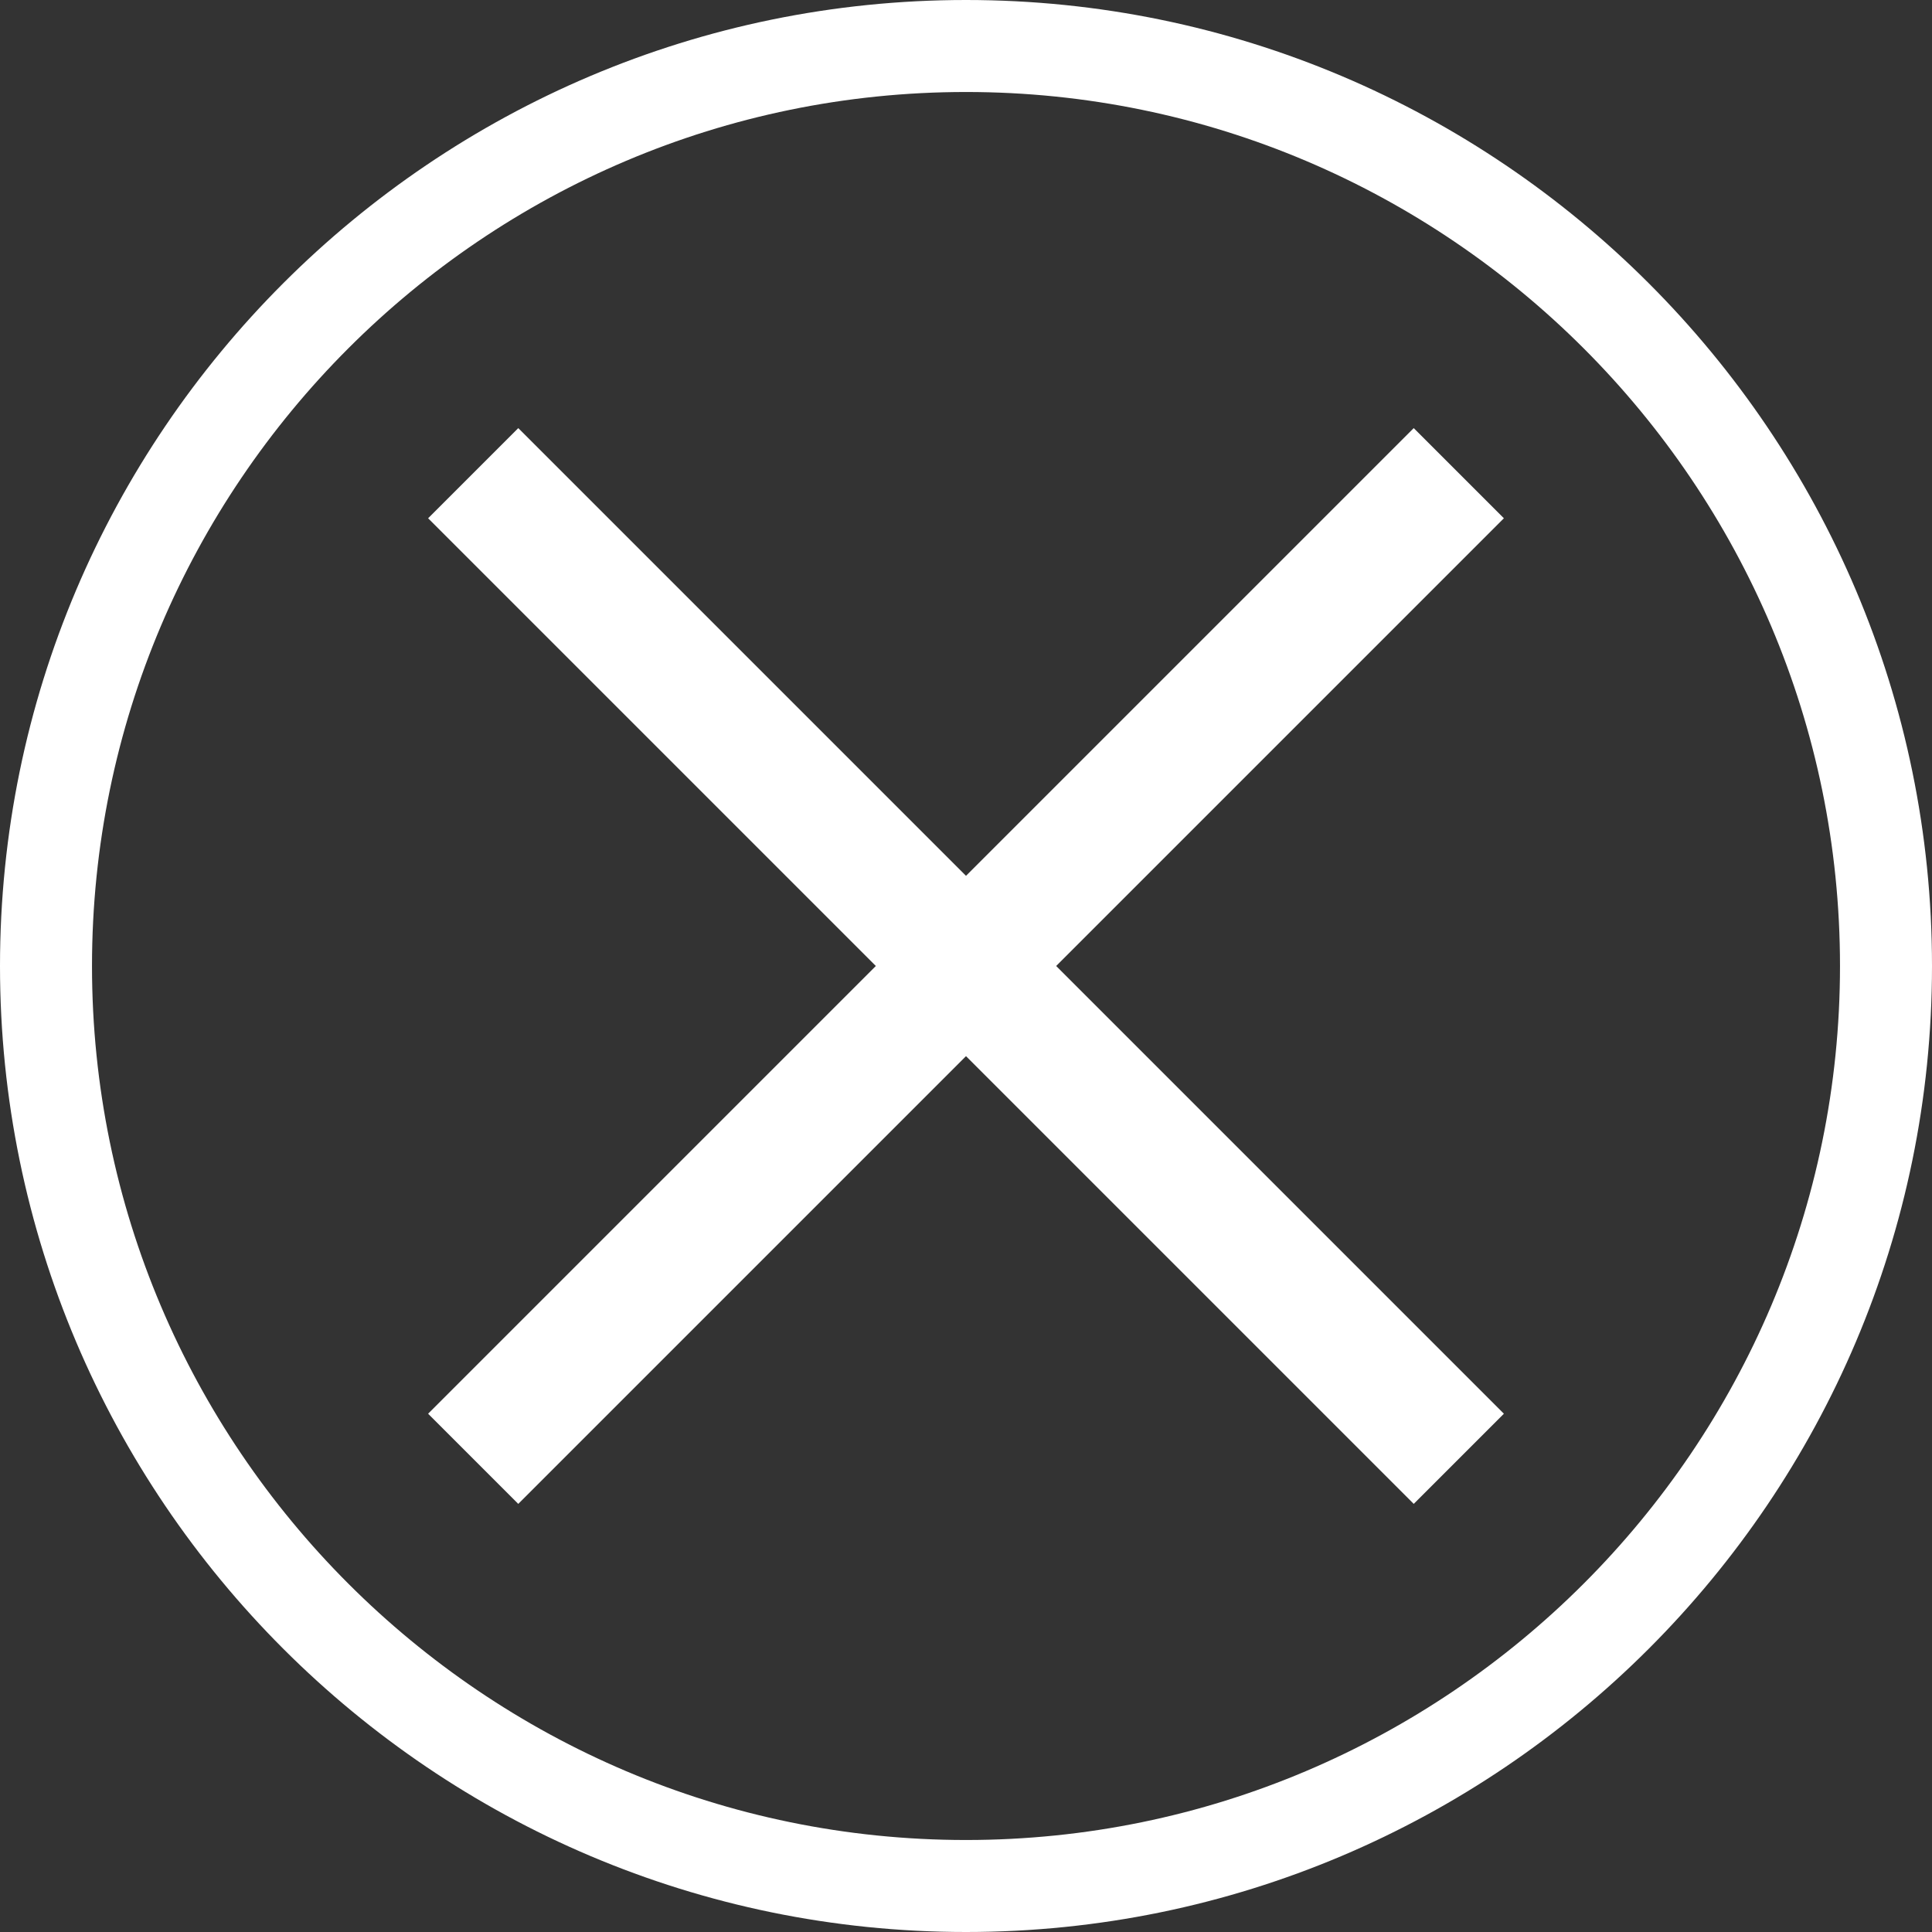
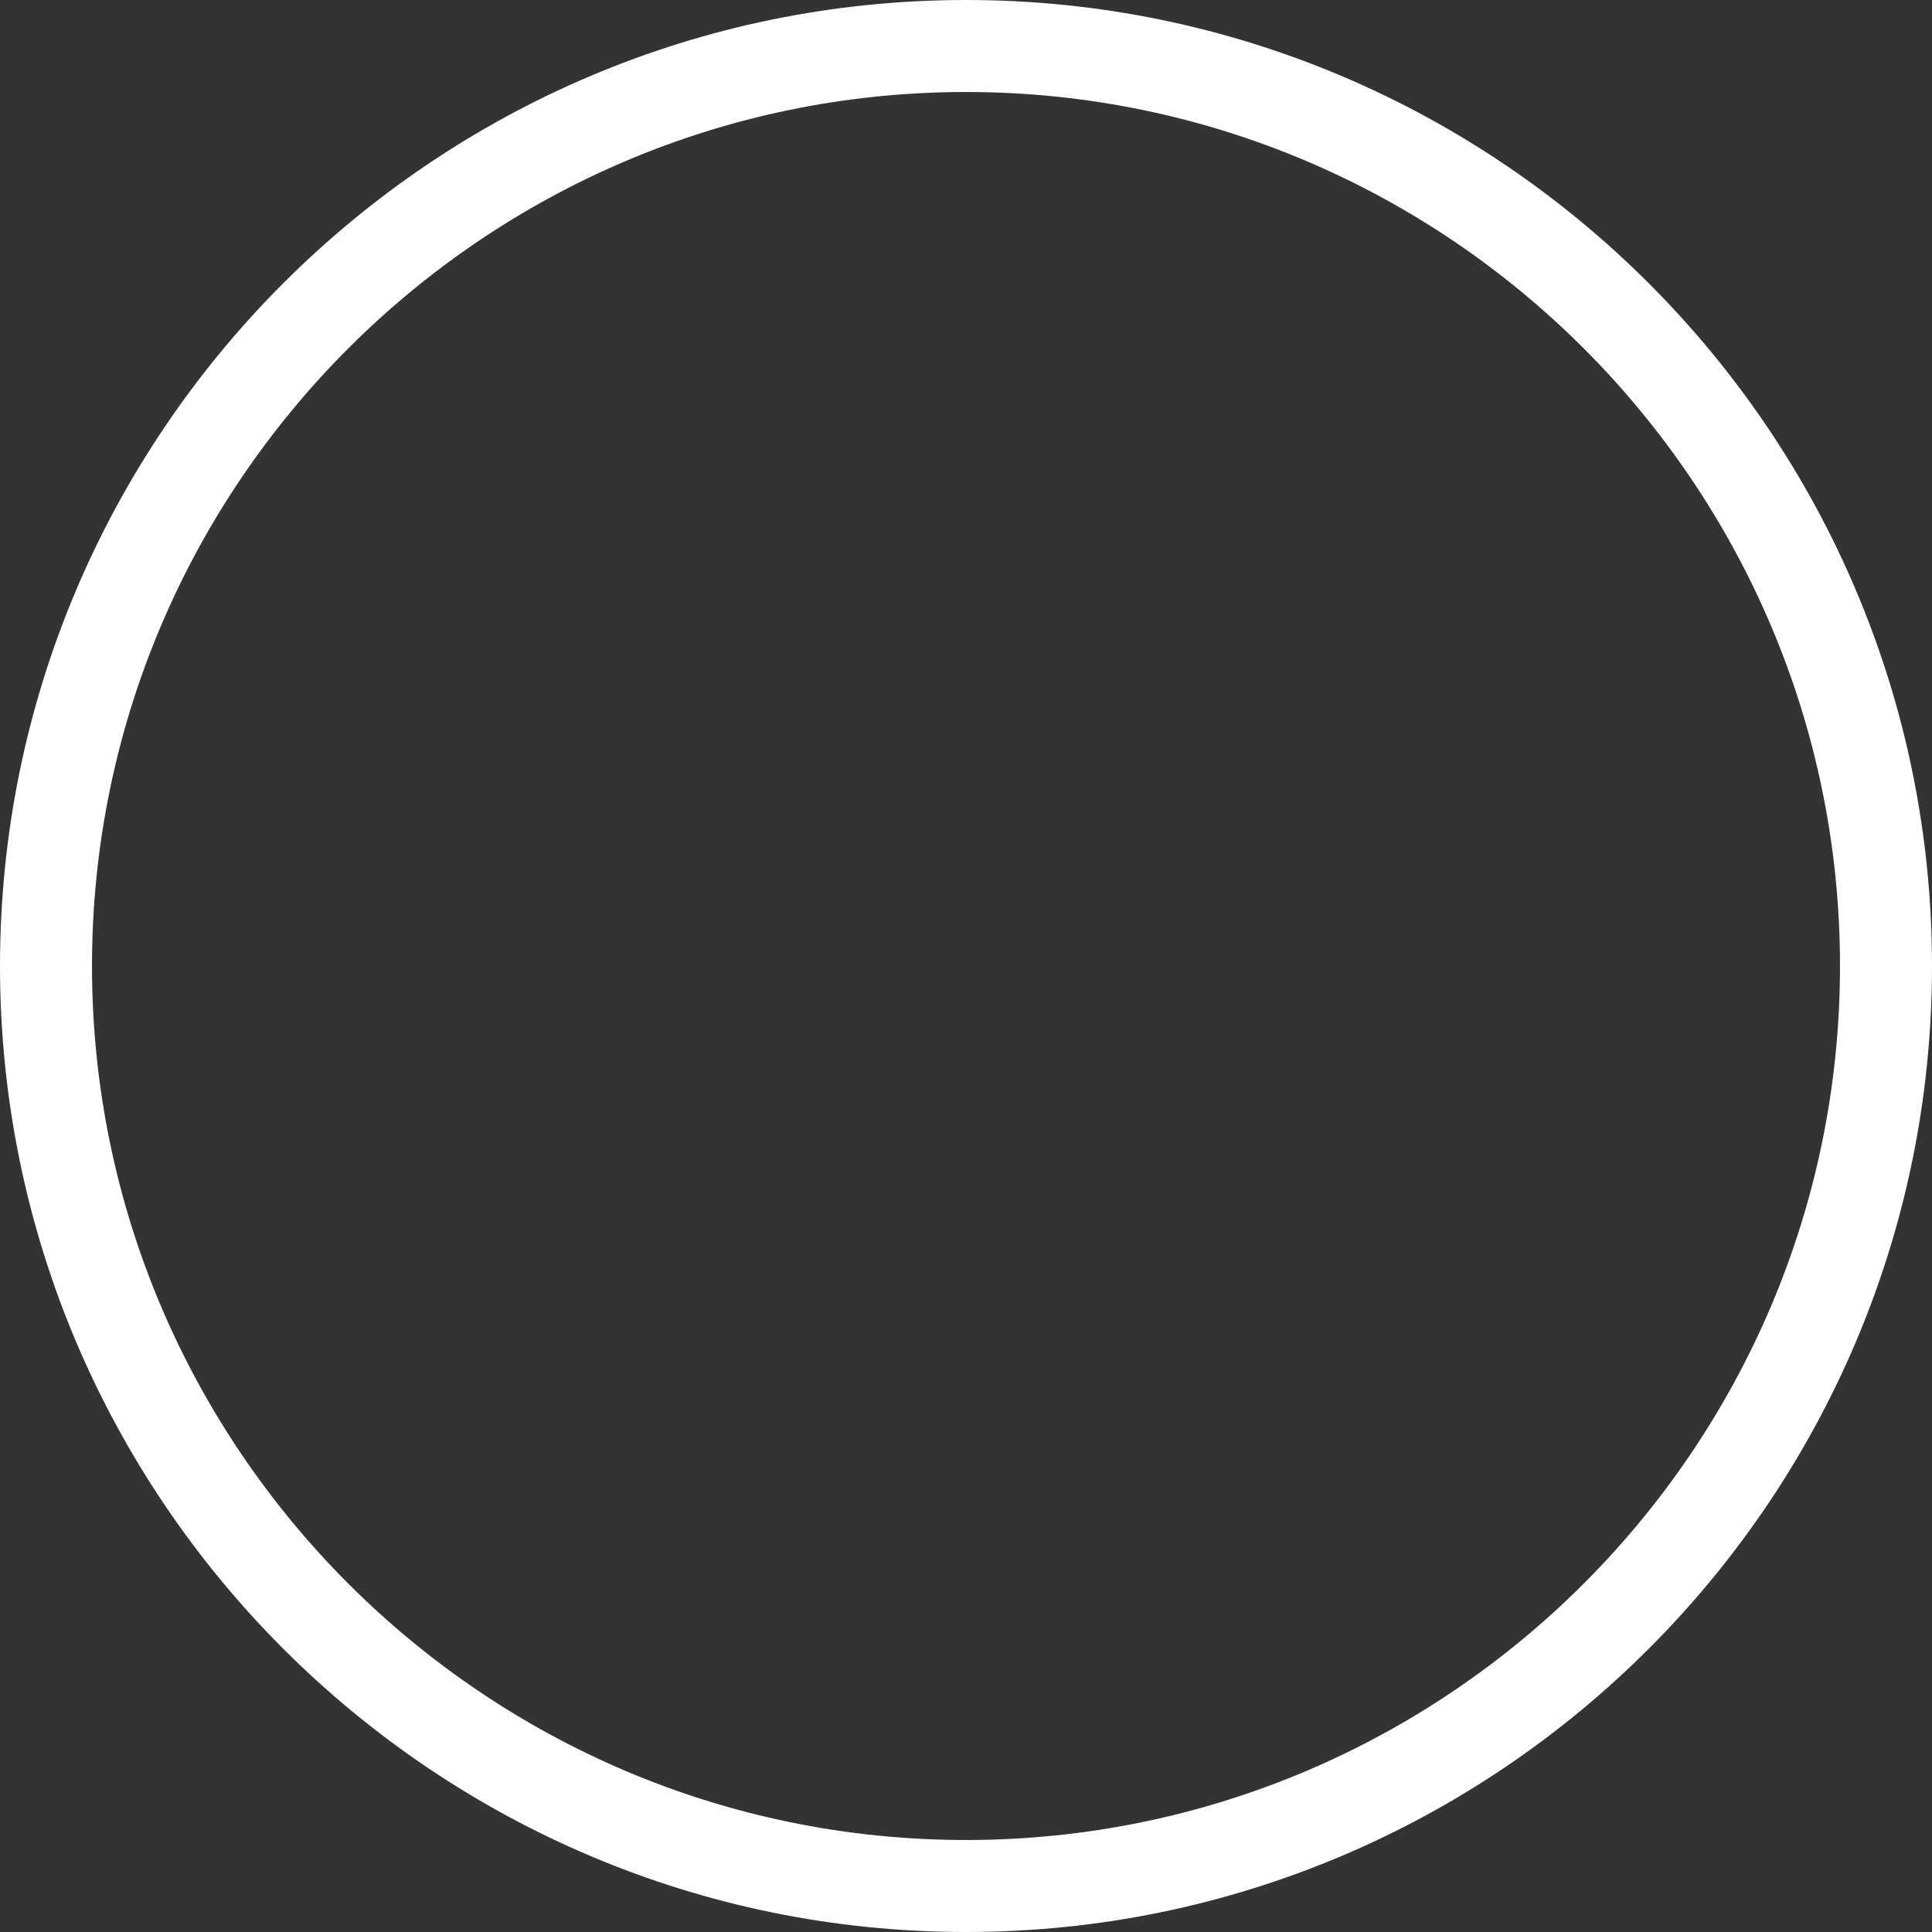
<svg xmlns="http://www.w3.org/2000/svg" id="_レイヤー_2" data-name="レイヤー_2" viewBox="0 0 63 63">
  <rect x="0" y="0" width="63" height="63" fill="#333333" stroke="none" />
  <defs>
    <style>
      .cls-1 {
        fill: #fff;
      }
    </style>
  </defs>
  <g id="_レイヤー_1-2" data-name="レイヤー_1">
    <g>
      <path class="cls-1" d="M31.5,63C14.13,63,0,48.87,0,31.5S14.13,0,31.5,0s31.5,14.13,31.5,31.5-14.13,31.5-31.5,31.5ZM31.5,3C15.79,3,3,15.79,3,31.5s12.79,28.5,28.5,28.5,28.5-12.79,28.5-28.5S47.21,3,31.5,3Z" />
-       <path class="cls-1" d="M46.1,13.96l2.94,2.94-14.6,14.6,14.6,14.6-2.94,2.94-14.6-14.6-14.6,14.6-2.94-2.94,14.6-14.6-14.6-14.6,2.94-2.94,14.6,14.6,14.6-14.6Z" />
    </g>
  </g>
</svg>